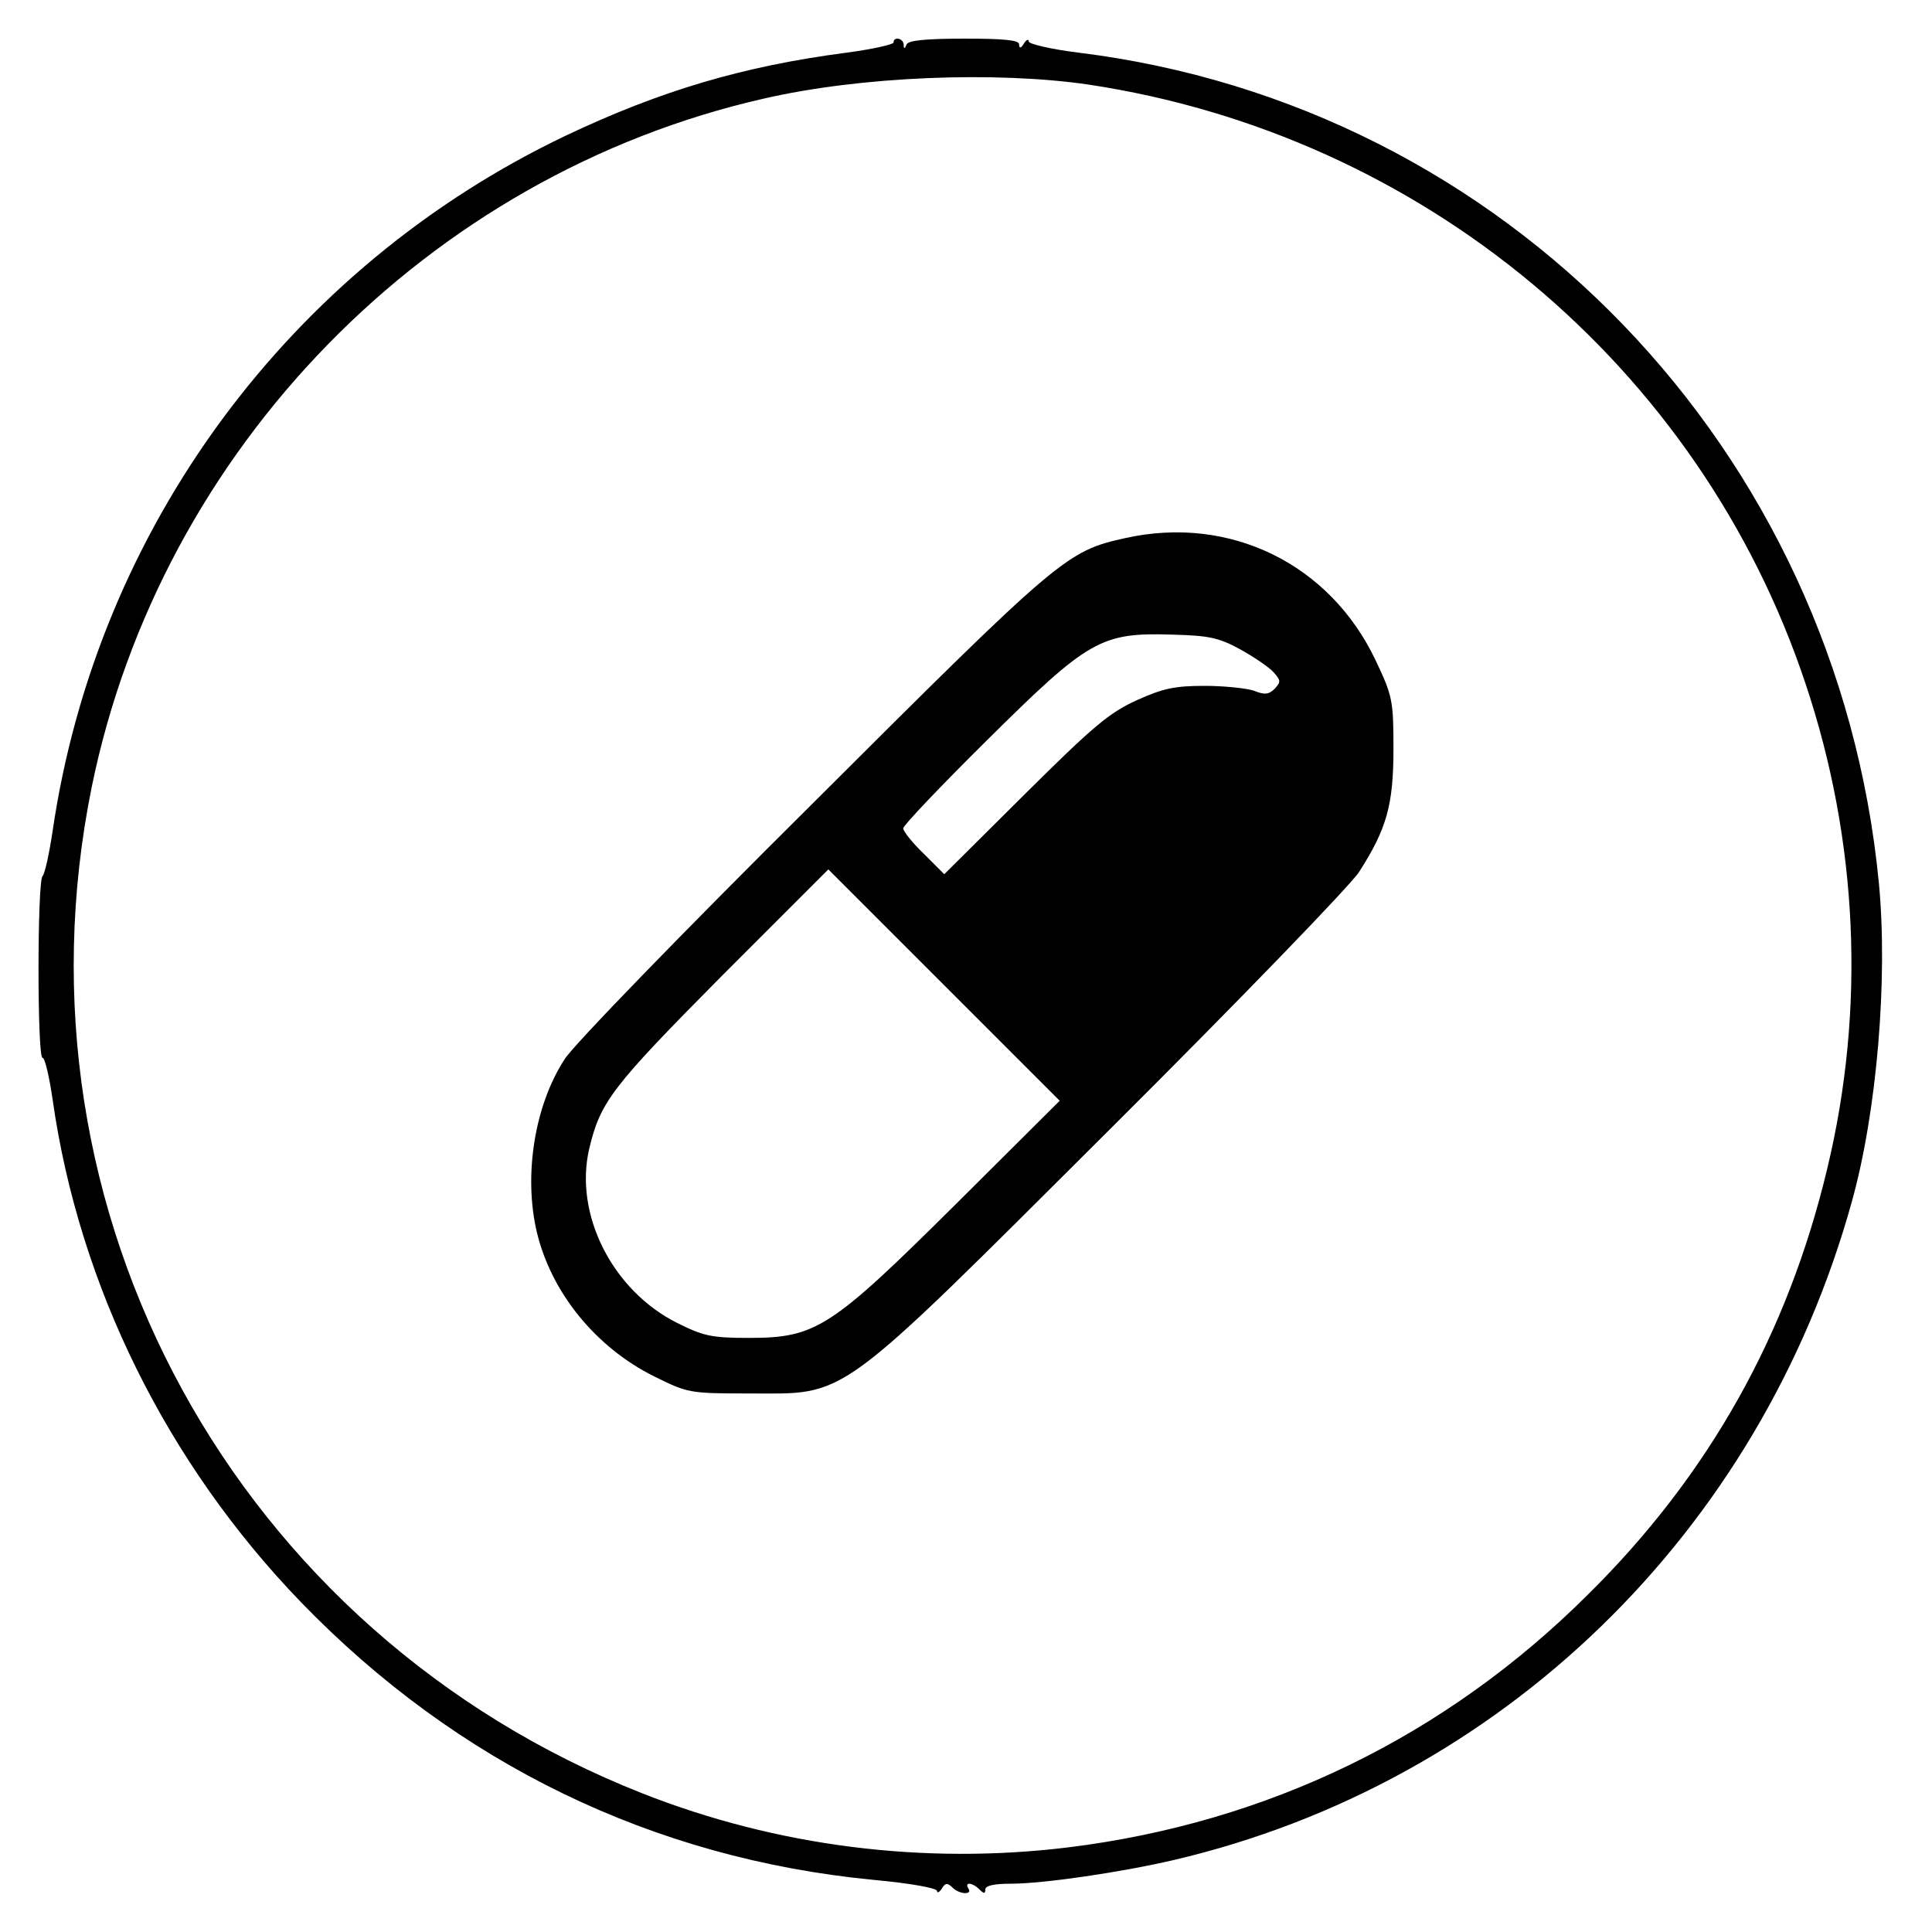
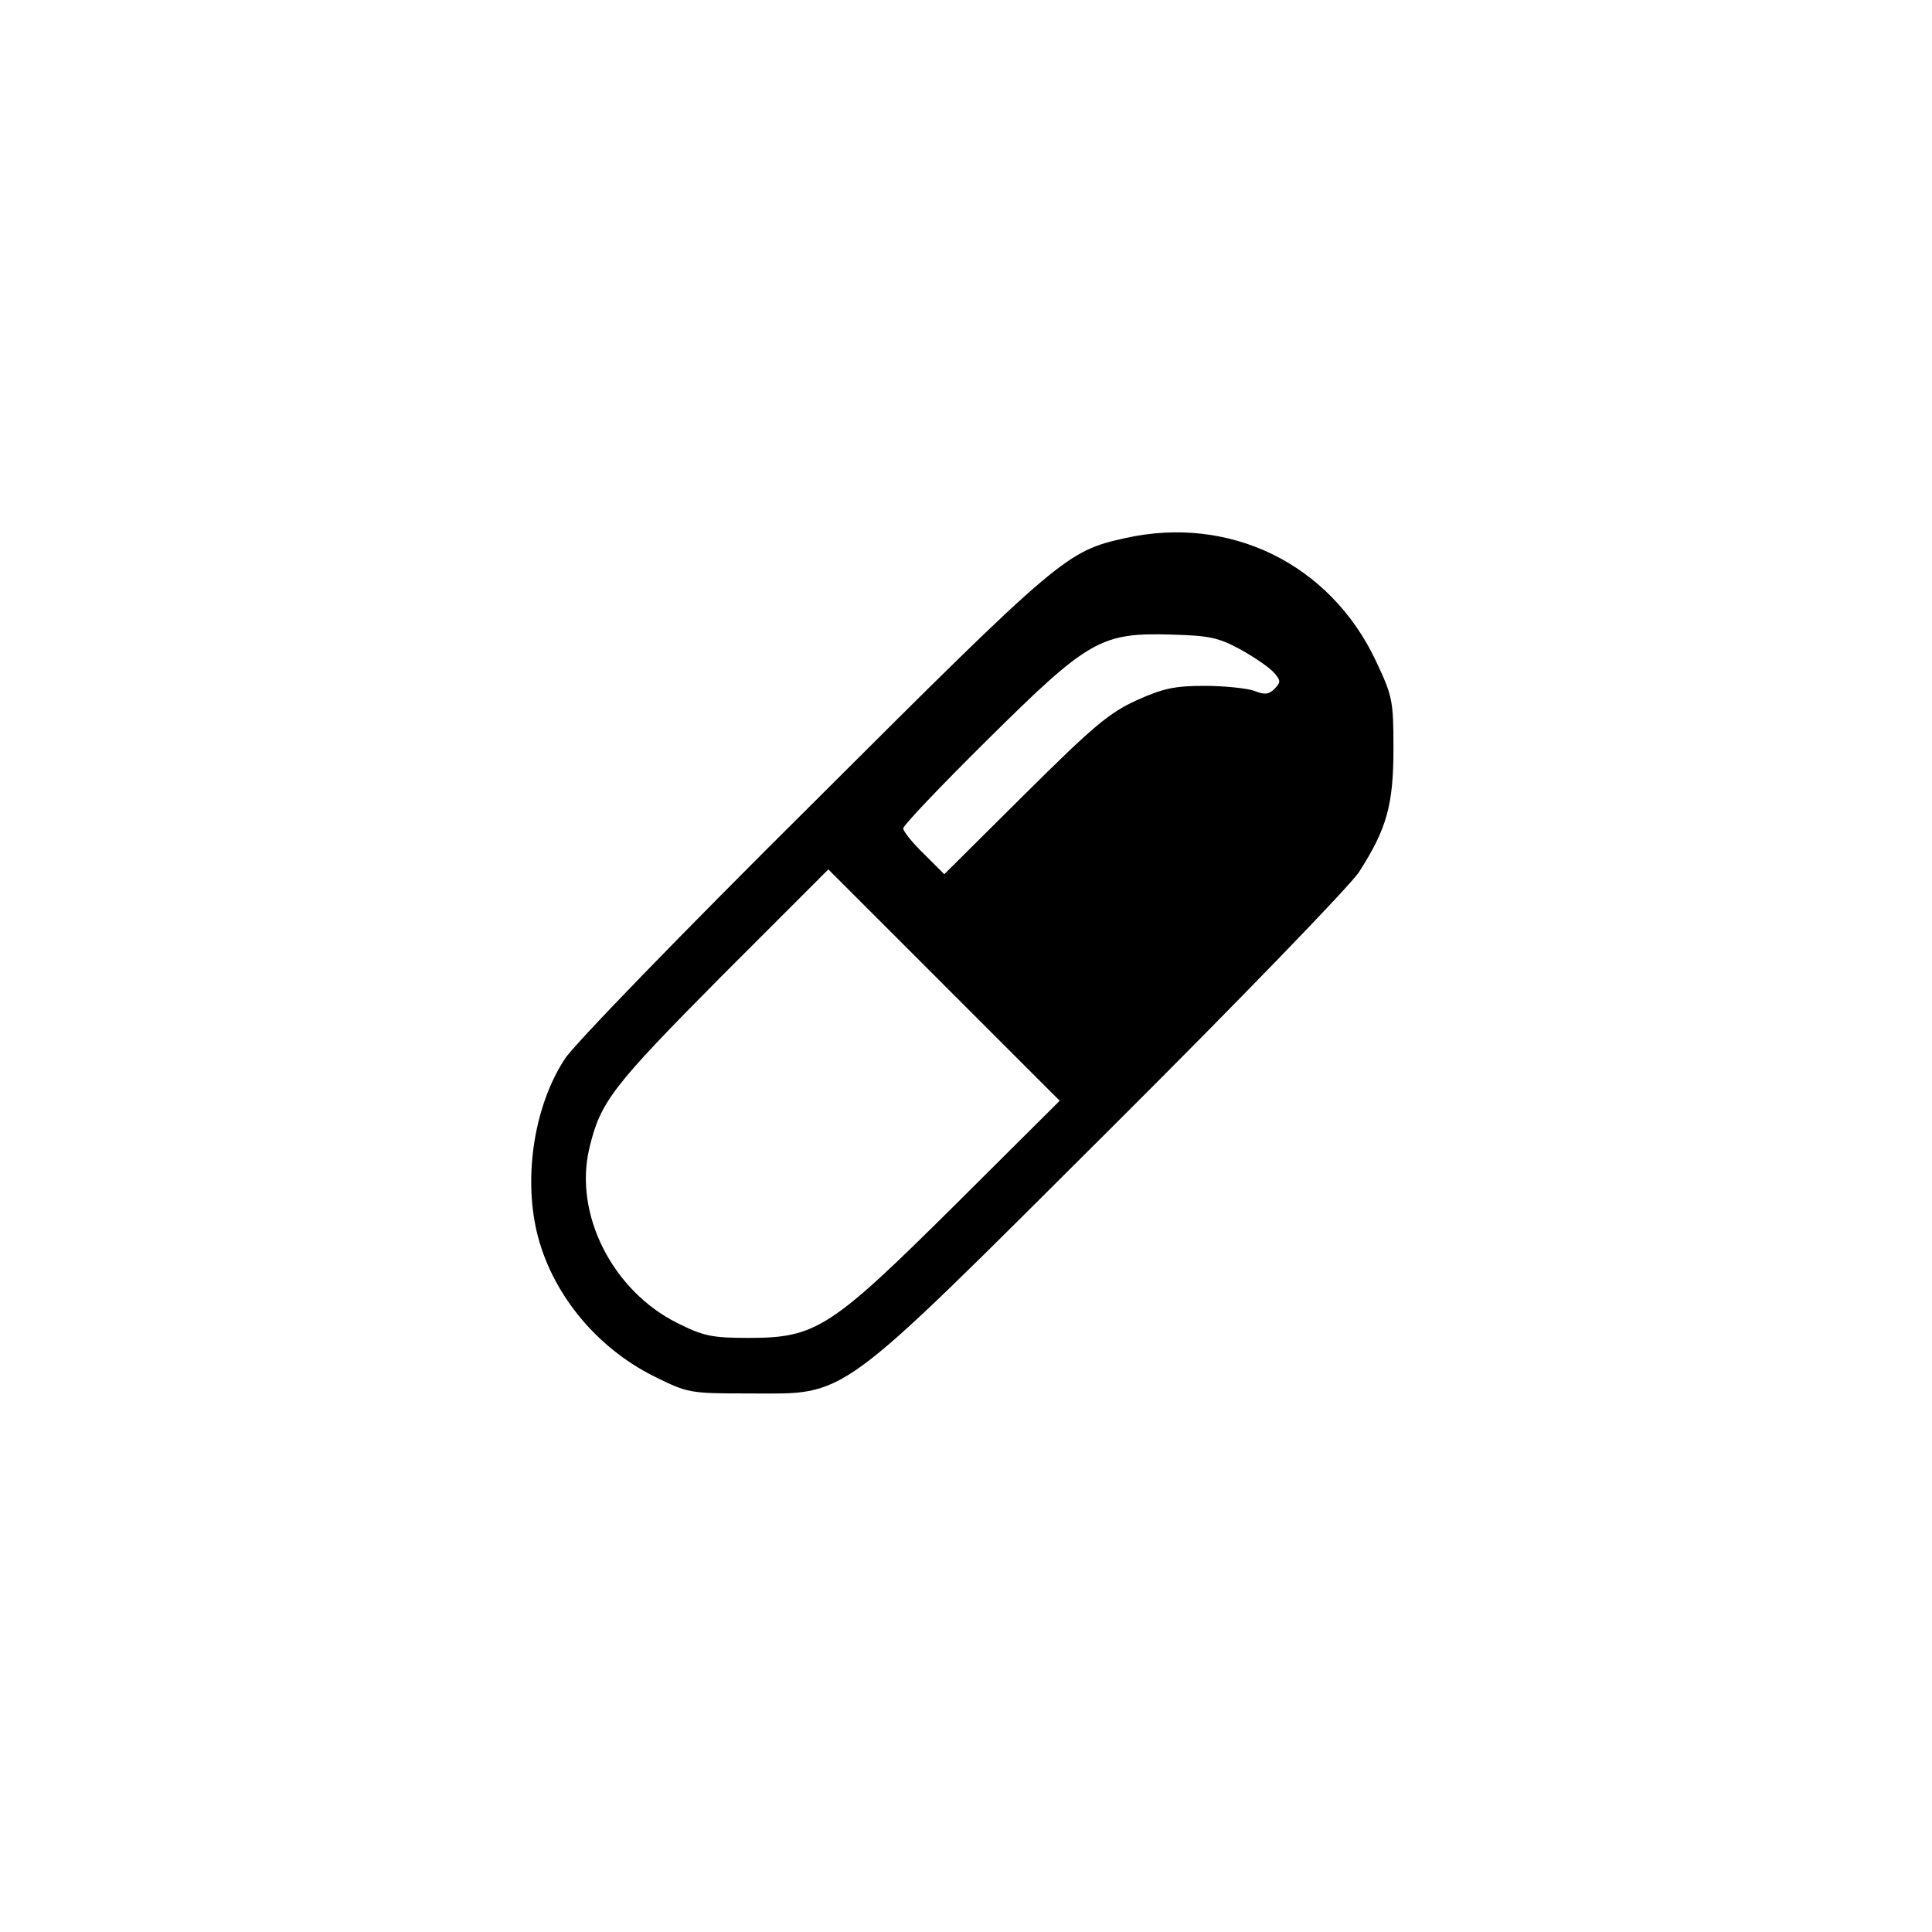
<svg xmlns="http://www.w3.org/2000/svg" version="1.0" width="400pt" height="400pt" viewBox="0 0 400 400" preserveAspectRatio="xMidYMid meet">
  <g transform="translate(0,400) scale(0.1,-0.1)" fill="#000000" stroke="none">
-     <path d="M1850 3912 c0 -4 -44 -14 -97 -21 -215 -28 -386 -79 -582 -172 -572 -273 -970 -813 -1062 -1439 -7 -47 -16 -89 -21 -94 -11 -13 -11 -376 0 -376 5 0 14 -39 21 -87 55 -386 237 -753 514 -1040 324 -335 730 -531 1185 -575 76 -7 132 -17 132 -23 0 -5 5 -3 10 5 7 12 12 12 22 2 14 -14 42 -16 33 -2 -9 14 8 13 23 -2 9 -9 12 -9 12 0 0 8 18 12 53 12 68 0 230 24 337 49 679 159 1214 678 1404 1363 52 186 75 462 56 660 -87 899 -773 1610 -1657 1719 -57 7 -103 18 -103 23 0 6 -5 4 -10 -4 -6 -10 -10 -11 -10 -2 0 9 -30 12 -114 12 -82 0 -116 -4 -119 -12 -4 -10 -6 -10 -6 0 -1 13 -21 17 -21 4z m403 -87 c691 -104 1266 -583 1485 -1240 109 -325 125 -673 45 -1005 -82 -343 -245 -634 -495 -881 -295 -294 -663 -473 -1078 -524 -297 -36 -601 2 -880 112 -842 332 -1319 1203 -1140 2084 143 700 696 1267 1392 1425 200 46 478 57 671 29z" />
    <path d="M2330 2886 c-122 -27 -134 -37 -648 -550 -266 -264 -497 -502 -513 -529 -62 -95 -85 -239 -58 -356 29 -125 121 -240 244 -301 69 -34 72 -35 195 -35 208 0 173 -26 749 548 266 265 498 505 515 532 57 89 71 138 71 255 0 100 -2 109 -37 183 -95 200 -302 301 -518 253z m237 -230 c29 -16 60 -37 70 -48 15 -17 15 -20 2 -34 -12 -12 -21 -13 -43 -4 -15 5 -61 10 -102 10 -61 0 -86 -5 -141 -30 -57 -26 -90 -54 -232 -195 l-166 -165 -42 42 c-24 23 -43 47 -43 53 0 6 78 88 173 182 212 210 236 224 387 219 72 -2 93 -6 137 -30z m-612 -696 l239 -239 -215 -214 c-259 -257 -289 -277 -429 -277 -77 0 -94 4 -148 31 -134 67 -214 225 -182 361 23 97 47 128 273 356 122 122 222 222 222 222 0 0 108 -108 240 -240z" />
  </g>
</svg>